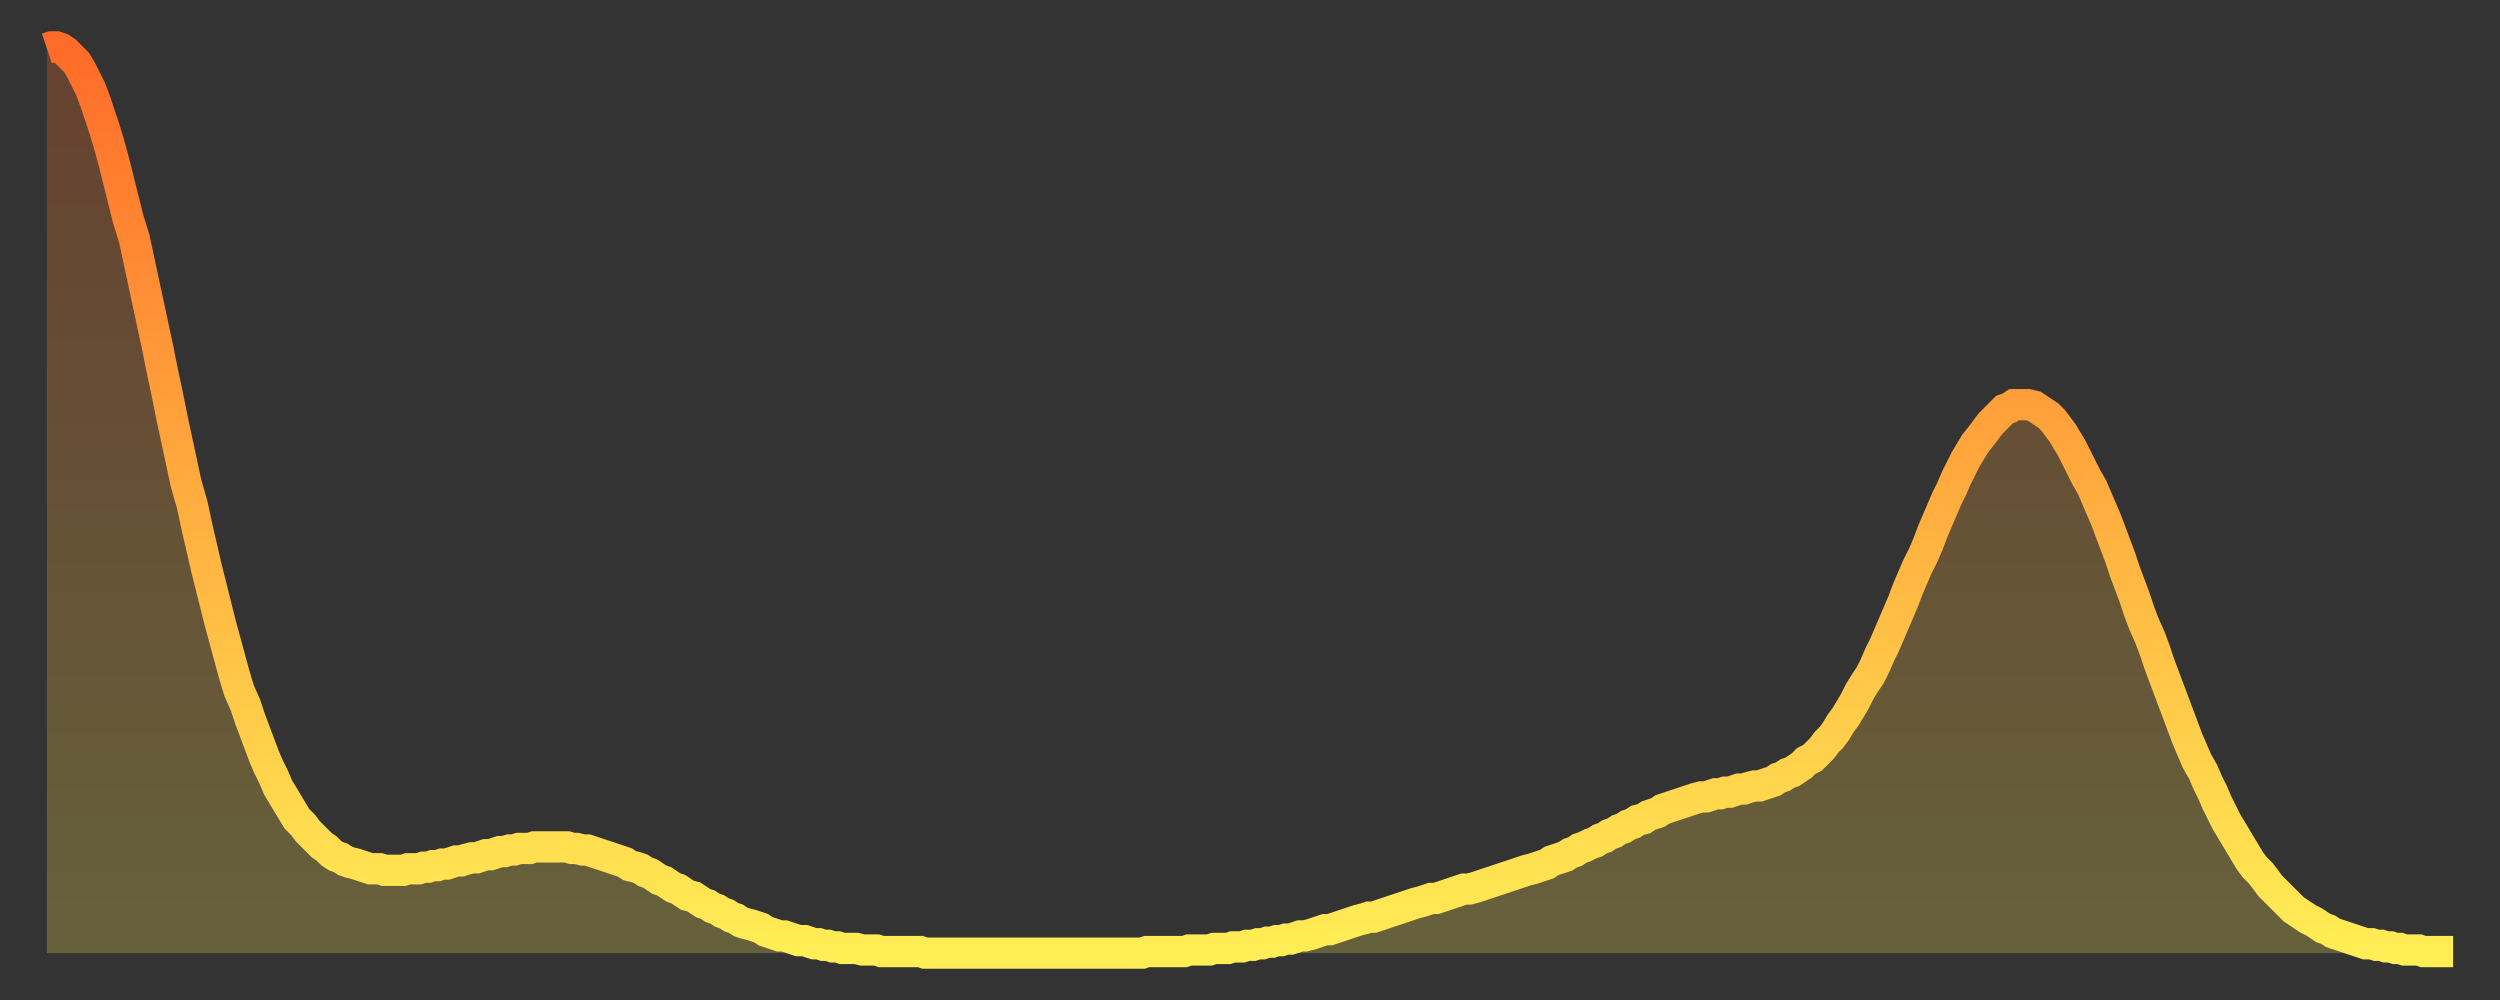
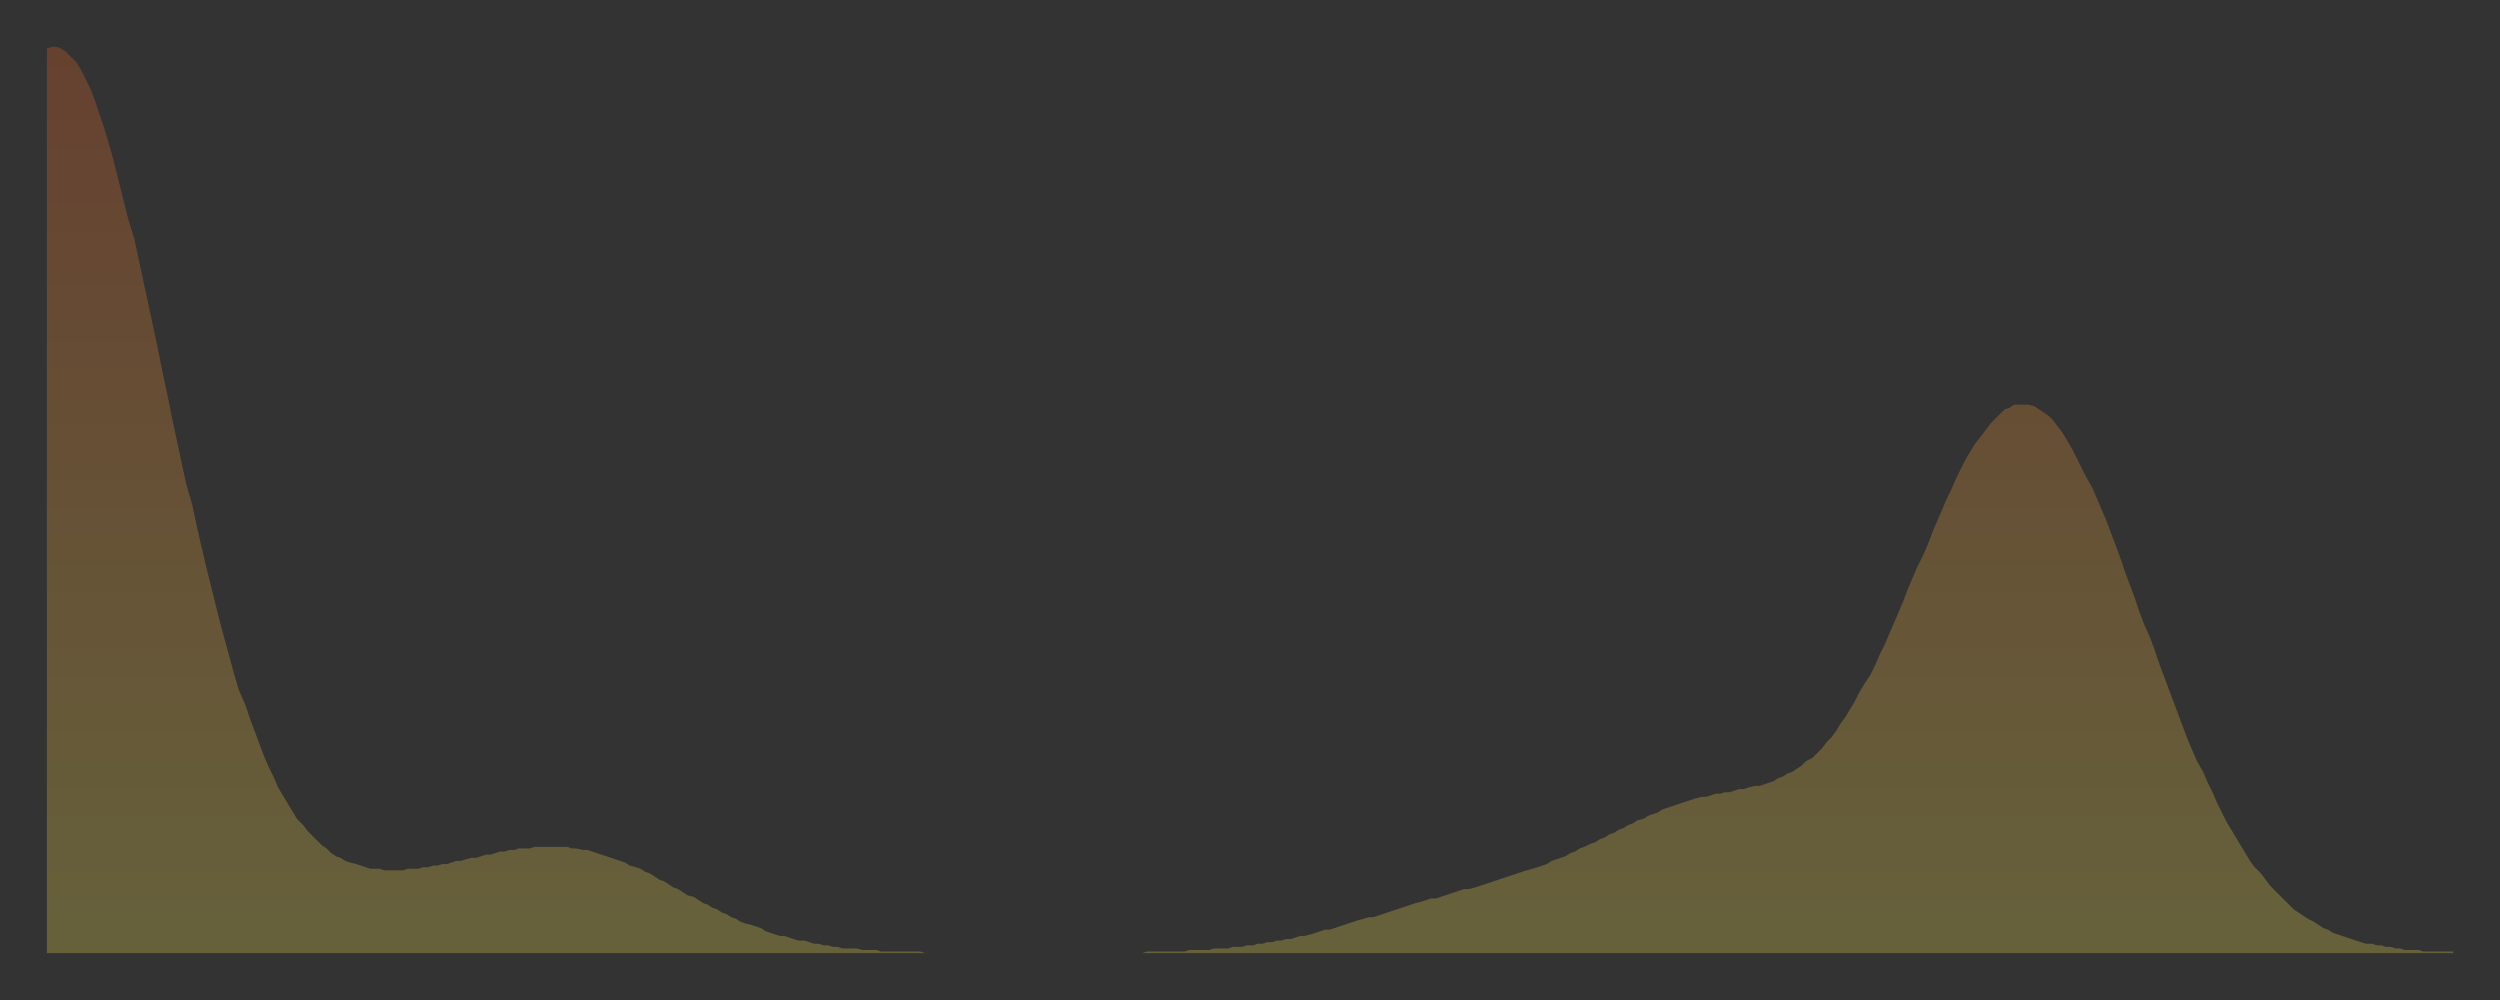
<svg xmlns="http://www.w3.org/2000/svg" baseProfile="full" height="64" version="1.1" width="160">
  <rect width="100%" height="100%" fill="#333333" stroke="none" />
  <defs>
    <linearGradient id="id3410424" x1="0" x2="0" y1="0" y2="1">
      <stop offset="0%" stop-color="#ff6b29" />
      <stop offset="50%" stop-color="#ffad3f" />
      <stop offset="100%" stop-color="#ffee55" />
    </linearGradient>
  </defs>
  <g transform="translate(3,3)">
    <g>
-       <path d="M 0.0 0.1 0.3 0.0 0.6 0.0 0.9 0.1 1.2 0.3 1.5 0.6 1.9 1.0 2.2 1.5 2.5 2.1 2.8 2.7 3.1 3.5 3.4 4.4 3.7 5.3 4.0 6.3 4.3 7.4 4.6 8.6 4.9 9.8 5.2 11.0 5.6 12.3 5.9 13.7 6.2 15.1 6.5 16.5 6.8 17.9 7.1 19.3 7.4 20.8 7.7 22.2 8.0 23.7 8.3 25.1 8.6 26.5 8.9 27.9 9.3 29.3 9.6 30.7 9.9 32.0 10.2 33.3 10.5 34.5 10.8 35.7 11.1 36.9 11.4 38.0 11.7 39.1 12.0 40.2 12.3 41.2 12.7 42.1 13.0 43.0 13.3 43.8 13.6 44.6 13.9 45.4 14.2 46.1 14.5 46.7 14.8 47.4 15.1 47.9 15.4 48.4 15.7 48.9 16.0 49.4 16.4 49.8 16.7 50.2 17.0 50.5 17.3 50.8 17.6 51.1 17.9 51.3 18.2 51.6 18.5 51.8 18.8 51.9 19.1 52.1 19.4 52.2 19.8 52.3 20.1 52.4 20.4 52.5 20.7 52.6 21.0 52.6 21.3 52.6 21.6 52.7 21.9 52.7 22.2 52.7 22.5 52.7 22.8 52.7 23.1 52.6 23.5 52.6 23.8 52.6 24.1 52.5 24.4 52.5 24.7 52.4 25.0 52.4 25.3 52.3 25.6 52.3 25.9 52.2 26.2 52.1 26.5 52.1 26.8 52.0 27.2 51.9 27.5 51.9 27.8 51.8 28.1 51.7 28.4 51.7 28.7 51.6 29.0 51.5 29.3 51.5 29.6 51.4 29.9 51.4 30.2 51.3 30.6 51.3 30.9 51.3 31.2 51.2 31.5 51.2 31.8 51.2 32.1 51.2 32.4 51.2 32.7 51.2 33.0 51.2 33.3 51.2 33.6 51.3 33.9 51.3 34.3 51.4 34.6 51.4 34.9 51.5 35.2 51.6 35.5 51.7 35.8 51.8 36.1 51.9 36.4 52.0 36.7 52.1 37.0 52.2 37.3 52.4 37.7 52.5 38.0 52.6 38.3 52.8 38.6 52.9 38.9 53.1 39.2 53.3 39.5 53.4 39.8 53.6 40.1 53.8 40.4 53.9 40.7 54.1 41.0 54.3 41.4 54.4 41.7 54.6 42.0 54.8 42.3 54.9 42.6 55.1 42.9 55.2 43.2 55.4 43.5 55.5 43.8 55.7 44.1 55.8 44.4 56.0 44.7 56.1 45.1 56.2 45.4 56.3 45.7 56.4 46.0 56.6 46.3 56.7 46.6 56.8 46.9 56.9 47.2 56.9 47.5 57.0 47.8 57.1 48.1 57.2 48.5 57.2 48.8 57.3 49.1 57.4 49.4 57.4 49.7 57.5 50.0 57.5 50.3 57.6 50.6 57.6 50.9 57.7 51.2 57.7 51.5 57.7 51.8 57.7 52.2 57.8 52.5 57.8 52.8 57.8 53.1 57.8 53.4 57.9 53.7 57.9 54.0 57.9 54.3 57.9 54.6 57.9 54.9 57.9 55.2 57.9 55.6 57.9 55.9 57.9 56.2 58.0 56.5 58.0 56.8 58.0 57.1 58.0 57.4 58.0 57.7 58.0 58.0 58.0 58.3 58.0 58.6 58.0 58.9 58.0 59.3 58.0 59.6 58.0 59.9 58.0 60.2 58.0 60.5 58.0 60.8 58.0 61.1 58.0 61.4 58.0 61.7 58.0 62.0 58.0 62.3 58.0 62.6 58.0 63.0 58.0 63.3 58.0 63.6 58.0 63.9 58.0 64.2 58.0 64.5 58.0 64.8 58.0 65.1 58.0 65.4 58.0 65.7 58.0 66.0 58.0 66.4 58.0 66.7 58.0 67.0 58.0 67.3 58.0 67.6 58.0 67.9 58.0 68.2 58.0 68.5 58.0 68.8 58.0 69.1 58.0 69.4 58.0 69.7 58.0 70.1 58.0 70.4 57.9 70.7 57.9 71.0 57.9 71.3 57.9 71.6 57.9 71.9 57.9 72.2 57.9 72.5 57.9 72.8 57.9 73.1 57.8 73.5 57.8 73.8 57.8 74.1 57.8 74.4 57.8 74.7 57.7 75.0 57.7 75.3 57.7 75.6 57.7 75.9 57.6 76.2 57.6 76.5 57.6 76.8 57.5 77.2 57.5 77.5 57.4 77.8 57.4 78.1 57.3 78.4 57.3 78.7 57.2 79.0 57.2 79.3 57.1 79.6 57.1 79.9 57.0 80.2 56.9 80.5 56.9 80.9 56.8 81.2 56.7 81.5 56.6 81.8 56.5 82.1 56.5 82.4 56.4 82.7 56.3 83.0 56.2 83.3 56.1 83.6 56.0 83.9 55.9 84.3 55.8 84.6 55.7 84.9 55.7 85.2 55.6 85.5 55.5 85.8 55.4 86.1 55.3 86.4 55.2 86.7 55.1 87.0 55.0 87.3 54.9 87.6 54.8 88.0 54.7 88.3 54.6 88.6 54.5 88.9 54.5 89.2 54.4 89.5 54.3 89.8 54.2 90.1 54.1 90.4 54.0 90.7 53.9 91.0 53.9 91.4 53.8 91.7 53.7 92.0 53.6 92.3 53.5 92.6 53.4 92.9 53.3 93.2 53.2 93.5 53.1 93.8 53.0 94.1 52.9 94.4 52.8 94.7 52.7 95.1 52.6 95.4 52.5 95.7 52.4 96.0 52.3 96.3 52.1 96.6 52.0 96.9 51.9 97.2 51.8 97.5 51.6 97.8 51.5 98.1 51.3 98.4 51.2 98.8 51.0 99.1 50.9 99.4 50.7 99.7 50.6 100.0 50.4 100.3 50.3 100.6 50.1 100.9 50.0 101.2 49.8 101.5 49.7 101.8 49.5 102.2 49.4 102.5 49.2 102.8 49.1 103.1 49.0 103.4 48.8 103.7 48.7 104.0 48.6 104.3 48.5 104.6 48.4 104.9 48.3 105.2 48.2 105.5 48.1 105.9 48.0 106.2 48.0 106.5 47.9 106.8 47.8 107.1 47.8 107.4 47.7 107.7 47.7 108.0 47.6 108.3 47.5 108.6 47.5 108.9 47.4 109.3 47.3 109.6 47.3 109.9 47.2 110.2 47.1 110.5 47.0 110.8 46.8 111.1 46.7 111.4 46.5 111.7 46.4 112.0 46.2 112.3 46.0 112.6 45.7 113.0 45.5 113.3 45.2 113.6 44.9 113.9 44.5 114.2 44.2 114.5 43.8 114.8 43.3 115.1 42.9 115.4 42.4 115.7 41.9 116.0 41.3 116.3 40.8 116.7 40.2 117.0 39.6 117.3 38.9 117.6 38.3 117.9 37.6 118.2 36.9 118.5 36.2 118.8 35.5 119.1 34.7 119.4 34.0 119.7 33.3 120.1 32.5 120.4 31.8 120.7 31.0 121.0 30.3 121.3 29.6 121.6 28.9 121.9 28.3 122.2 27.6 122.5 27.0 122.8 26.4 123.1 25.9 123.4 25.4 123.8 24.9 124.1 24.5 124.4 24.1 124.7 23.8 125.0 23.5 125.3 23.2 125.6 23.1 125.9 22.9 126.2 22.9 126.5 22.9 126.8 22.9 127.2 23.0 127.5 23.2 127.8 23.4 128.1 23.6 128.4 23.9 128.7 24.3 129.0 24.7 129.3 25.2 129.6 25.7 129.9 26.3 130.2 26.9 130.5 27.5 130.9 28.2 131.2 28.9 131.5 29.6 131.8 30.3 132.1 31.1 132.4 31.9 132.7 32.7 133.0 33.6 133.3 34.4 133.6 35.2 133.9 36.1 134.2 36.9 134.6 37.8 134.9 38.6 135.2 39.5 135.5 40.3 135.8 41.1 136.1 41.9 136.4 42.7 136.7 43.5 137.0 44.3 137.3 45.0 137.6 45.7 138.0 46.4 138.3 47.1 138.6 47.7 138.9 48.4 139.2 49.0 139.5 49.6 139.8 50.1 140.1 50.6 140.4 51.1 140.7 51.6 141.0 52.1 141.3 52.5 141.7 52.9 142.0 53.3 142.3 53.7 142.6 54.0 142.9 54.3 143.2 54.6 143.5 54.9 143.8 55.2 144.1 55.4 144.4 55.6 144.7 55.8 145.1 56.0 145.4 56.2 145.7 56.4 146.0 56.5 146.3 56.7 146.6 56.8 146.9 56.9 147.2 57.0 147.5 57.1 147.8 57.2 148.1 57.3 148.4 57.4 148.8 57.4 149.1 57.5 149.4 57.5 149.7 57.6 150.0 57.6 150.3 57.7 150.6 57.7 150.9 57.8 151.2 57.8 151.5 57.8 151.8 57.8 152.1 57.9 152.5 57.9 152.8 57.9 153.1 57.9 153.4 57.9 153.7 57.9 154.0 57.9" fill="none" id="graph-curve" opacity="1" stroke="url(#id3410424)" stroke-width="2" />
      <path d="M 0 58 L 0.0 0.1 0.3 0.0 0.6 0.0 0.9 0.1 1.2 0.3 1.5 0.6 1.9 1.0 2.2 1.5 2.5 2.1 2.8 2.7 3.1 3.5 3.4 4.4 3.7 5.3 4.0 6.3 4.3 7.4 4.6 8.6 4.9 9.8 5.2 11.0 5.6 12.3 5.9 13.7 6.2 15.1 6.5 16.5 6.8 17.9 7.1 19.3 7.4 20.8 7.7 22.2 8.0 23.7 8.3 25.1 8.6 26.5 8.9 27.9 9.3 29.3 9.6 30.7 9.9 32.0 10.2 33.3 10.5 34.5 10.8 35.7 11.1 36.9 11.4 38.0 11.7 39.1 12.0 40.2 12.3 41.2 12.7 42.1 13.0 43.0 13.3 43.8 13.6 44.6 13.9 45.4 14.2 46.1 14.5 46.7 14.8 47.4 15.1 47.9 15.4 48.4 15.7 48.9 16.0 49.4 16.4 49.8 16.7 50.2 17.0 50.5 17.3 50.8 17.6 51.1 17.9 51.3 18.2 51.6 18.5 51.8 18.8 51.9 19.1 52.1 19.4 52.2 19.8 52.3 20.1 52.4 20.4 52.5 20.7 52.6 21.0 52.6 21.3 52.6 21.6 52.7 21.9 52.7 22.2 52.7 22.5 52.7 22.8 52.7 23.1 52.6 23.5 52.6 23.8 52.6 24.1 52.5 24.4 52.5 24.7 52.4 25.0 52.4 25.3 52.3 25.6 52.3 25.9 52.2 26.2 52.1 26.5 52.1 26.8 52.0 27.2 51.9 27.5 51.9 27.8 51.8 28.1 51.7 28.4 51.7 28.7 51.6 29.0 51.5 29.3 51.5 29.6 51.4 29.9 51.4 30.2 51.3 30.6 51.3 30.9 51.3 31.2 51.2 31.5 51.2 31.8 51.2 32.1 51.2 32.4 51.2 32.7 51.2 33.0 51.2 33.3 51.2 33.6 51.3 33.9 51.3 34.3 51.4 34.6 51.4 34.9 51.5 35.2 51.6 35.5 51.7 35.8 51.8 36.1 51.9 36.4 52.0 36.7 52.1 37.0 52.2 37.3 52.4 37.7 52.5 38.0 52.6 38.3 52.8 38.6 52.9 38.9 53.1 39.2 53.3 39.5 53.4 39.8 53.6 40.1 53.8 40.4 53.9 40.7 54.1 41.0 54.3 41.4 54.4 41.7 54.6 42.0 54.8 42.3 54.9 42.6 55.1 42.9 55.2 43.2 55.4 43.5 55.5 43.8 55.7 44.1 55.8 44.4 56.0 44.7 56.1 45.1 56.2 45.4 56.3 45.7 56.4 46.0 56.6 46.3 56.7 46.6 56.8 46.9 56.9 47.2 56.9 47.5 57.0 47.8 57.1 48.1 57.2 48.5 57.2 48.8 57.3 49.1 57.4 49.4 57.4 49.7 57.5 50.0 57.5 50.3 57.6 50.6 57.6 50.9 57.7 51.2 57.7 51.5 57.7 51.8 57.7 52.2 57.8 52.5 57.8 52.8 57.8 53.1 57.8 53.4 57.9 53.7 57.9 54.0 57.9 54.3 57.9 54.6 57.9 54.9 57.9 55.2 57.9 55.6 57.9 55.9 57.9 56.2 58.0 56.5 58.0 56.8 58.0 57.1 58.0 57.4 58.0 57.7 58.0 58.0 58.0 58.3 58.0 58.6 58.0 58.9 58.0 59.3 58.0 59.6 58.0 59.9 58.0 60.2 58.0 60.5 58.0 60.8 58.0 61.1 58.0 61.4 58.0 61.7 58.0 62.0 58.0 62.3 58.0 62.6 58.0 63.0 58.0 63.3 58.0 63.6 58.0 63.9 58.0 64.2 58.0 64.5 58.0 64.8 58.0 65.1 58.0 65.4 58.0 65.7 58.0 66.0 58.0 66.4 58.0 66.7 58.0 67.0 58.0 67.3 58.0 67.6 58.0 67.9 58.0 68.2 58.0 68.5 58.0 68.8 58.0 69.1 58.0 69.4 58.0 69.7 58.0 70.1 58.0 70.4 57.9 70.7 57.9 71.0 57.9 71.3 57.9 71.6 57.9 71.9 57.9 72.2 57.9 72.5 57.9 72.8 57.9 73.1 57.8 73.5 57.8 73.8 57.8 74.1 57.8 74.4 57.8 74.7 57.7 75.0 57.7 75.3 57.7 75.6 57.7 75.9 57.6 76.2 57.6 76.5 57.6 76.8 57.5 77.2 57.5 77.5 57.4 77.8 57.4 78.1 57.3 78.4 57.3 78.7 57.2 79.0 57.2 79.3 57.1 79.6 57.1 79.9 57.0 80.2 56.9 80.5 56.9 80.9 56.8 81.2 56.7 81.5 56.6 81.8 56.5 82.1 56.5 82.4 56.4 82.7 56.3 83.0 56.2 83.3 56.1 83.6 56.0 83.9 55.9 84.3 55.8 84.6 55.7 84.9 55.7 85.2 55.6 85.5 55.5 85.8 55.4 86.1 55.3 86.4 55.2 86.7 55.1 87.0 55.0 87.3 54.9 87.6 54.8 88.0 54.7 88.3 54.6 88.6 54.5 88.9 54.5 89.2 54.4 89.5 54.3 89.8 54.2 90.1 54.1 90.4 54.0 90.7 53.9 91.0 53.9 91.4 53.8 91.7 53.7 92.0 53.6 92.3 53.5 92.6 53.4 92.9 53.3 93.2 53.2 93.5 53.1 93.8 53.0 94.1 52.9 94.4 52.8 94.7 52.7 95.1 52.6 95.4 52.5 95.7 52.4 96.0 52.3 96.3 52.1 96.6 52.0 96.9 51.9 97.2 51.8 97.5 51.6 97.8 51.5 98.1 51.3 98.4 51.2 98.8 51.0 99.1 50.9 99.4 50.7 99.7 50.6 100.0 50.4 100.3 50.3 100.6 50.1 100.9 50.0 101.2 49.8 101.5 49.7 101.8 49.5 102.2 49.4 102.5 49.2 102.8 49.1 103.1 49.0 103.4 48.8 103.7 48.7 104.0 48.6 104.3 48.5 104.6 48.4 104.9 48.3 105.2 48.2 105.5 48.1 105.9 48.0 106.2 48.0 106.5 47.9 106.8 47.8 107.1 47.8 107.4 47.7 107.7 47.7 108.0 47.6 108.3 47.5 108.6 47.5 108.9 47.4 109.3 47.3 109.6 47.3 109.9 47.2 110.2 47.1 110.5 47.0 110.8 46.8 111.1 46.7 111.4 46.5 111.7 46.4 112.0 46.2 112.3 46.0 112.6 45.7 113.0 45.5 113.3 45.2 113.6 44.9 113.9 44.5 114.2 44.2 114.5 43.8 114.8 43.3 115.1 42.9 115.4 42.4 115.7 41.9 116.0 41.3 116.3 40.8 116.7 40.2 117.0 39.6 117.3 38.9 117.6 38.3 117.9 37.6 118.2 36.9 118.5 36.2 118.8 35.5 119.1 34.7 119.4 34.0 119.7 33.3 120.1 32.5 120.4 31.8 120.7 31.0 121.0 30.3 121.3 29.6 121.6 28.9 121.9 28.3 122.2 27.6 122.5 27.0 122.8 26.4 123.1 25.9 123.4 25.4 123.8 24.9 124.1 24.5 124.4 24.1 124.7 23.8 125.0 23.5 125.3 23.2 125.6 23.1 125.9 22.9 126.2 22.9 126.5 22.9 126.8 22.9 127.2 23.0 127.5 23.2 127.8 23.4 128.1 23.6 128.4 23.9 128.7 24.3 129.0 24.7 129.3 25.2 129.6 25.7 129.9 26.3 130.2 26.9 130.5 27.5 130.9 28.2 131.2 28.9 131.5 29.6 131.8 30.3 132.1 31.1 132.4 31.9 132.7 32.7 133.0 33.6 133.3 34.4 133.6 35.2 133.9 36.1 134.2 36.9 134.6 37.8 134.9 38.6 135.2 39.5 135.5 40.3 135.8 41.1 136.1 41.9 136.4 42.7 136.7 43.5 137.0 44.3 137.3 45.0 137.6 45.7 138.0 46.4 138.3 47.1 138.6 47.7 138.9 48.4 139.2 49.0 139.5 49.6 139.8 50.1 140.1 50.6 140.4 51.1 140.7 51.6 141.0 52.1 141.3 52.5 141.7 52.9 142.0 53.3 142.3 53.7 142.6 54.0 142.9 54.3 143.2 54.6 143.5 54.9 143.8 55.2 144.1 55.4 144.4 55.6 144.7 55.8 145.1 56.0 145.4 56.2 145.7 56.4 146.0 56.5 146.3 56.7 146.6 56.8 146.9 56.9 147.2 57.0 147.5 57.1 147.8 57.2 148.1 57.3 148.4 57.4 148.8 57.4 149.1 57.5 149.4 57.5 149.7 57.6 150.0 57.6 150.3 57.7 150.6 57.7 150.9 57.8 151.2 57.8 151.5 57.8 151.8 57.8 152.1 57.9 152.5 57.9 152.8 57.9 153.1 57.9 153.4 57.9 153.7 57.9 154.0 57.9 154 58" fill="url(#id3410424)" fill-opacity=".25" id="graph-shadow" />
    </g>
  </g>
</svg>